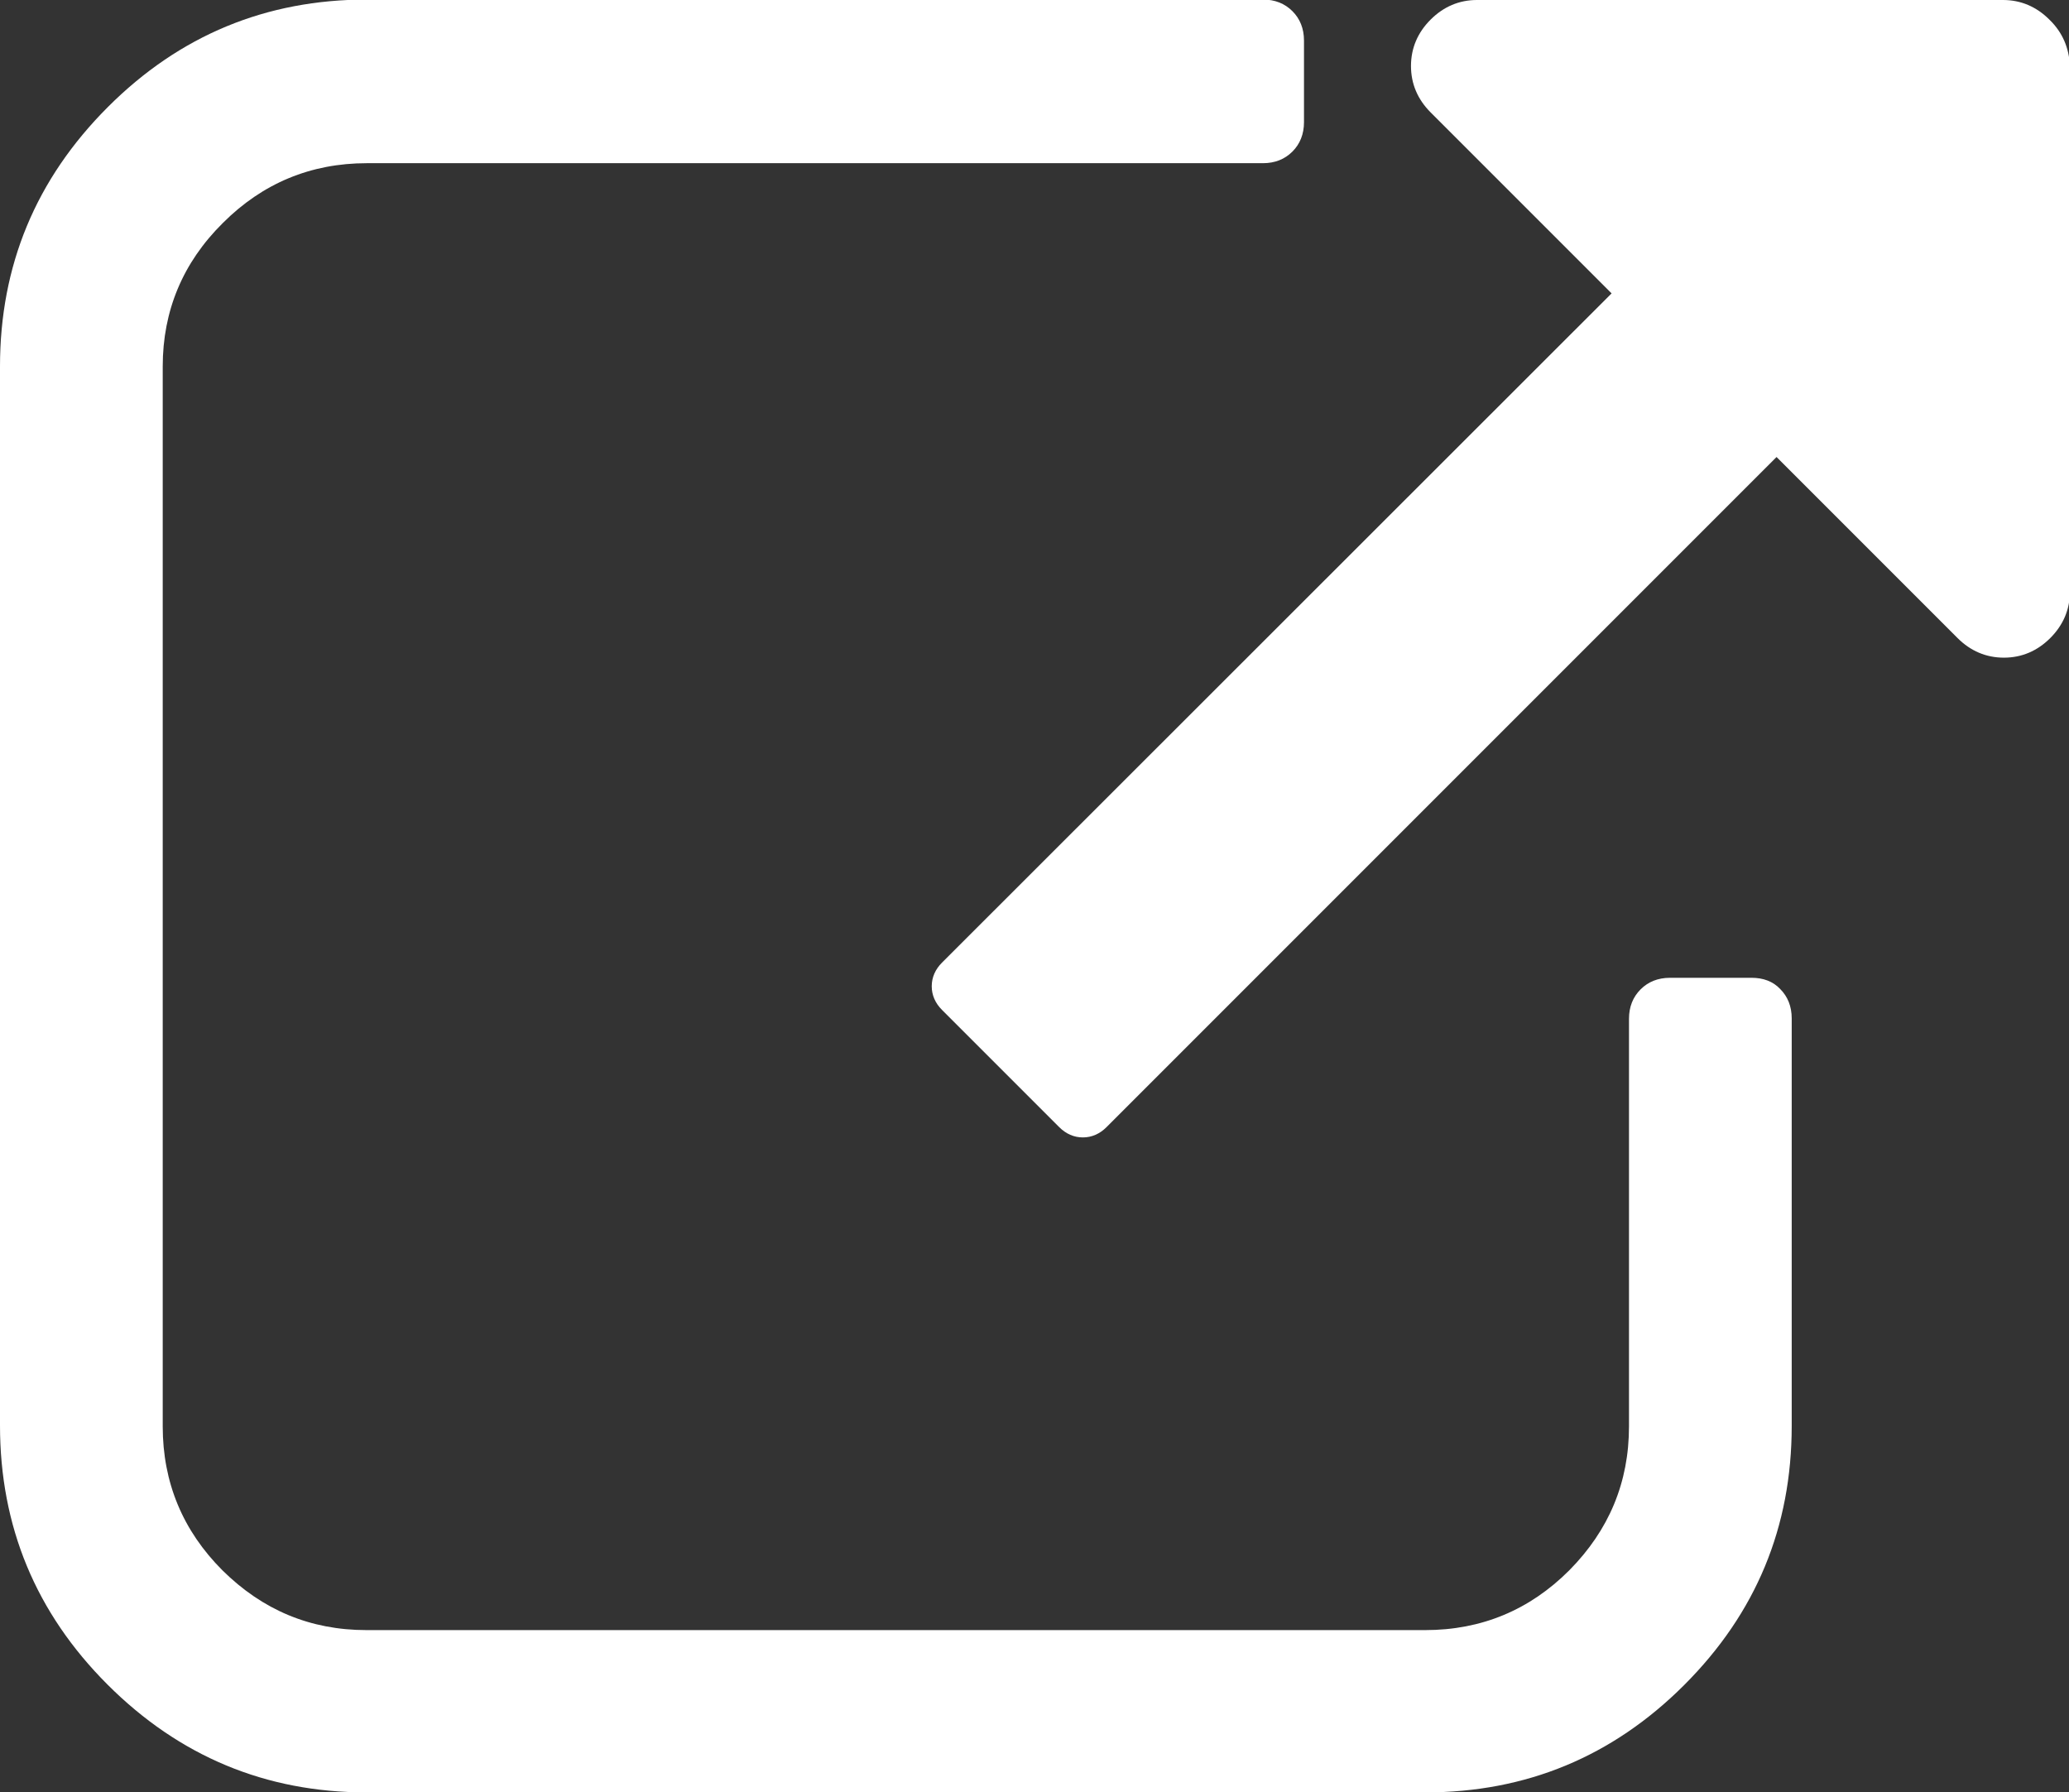
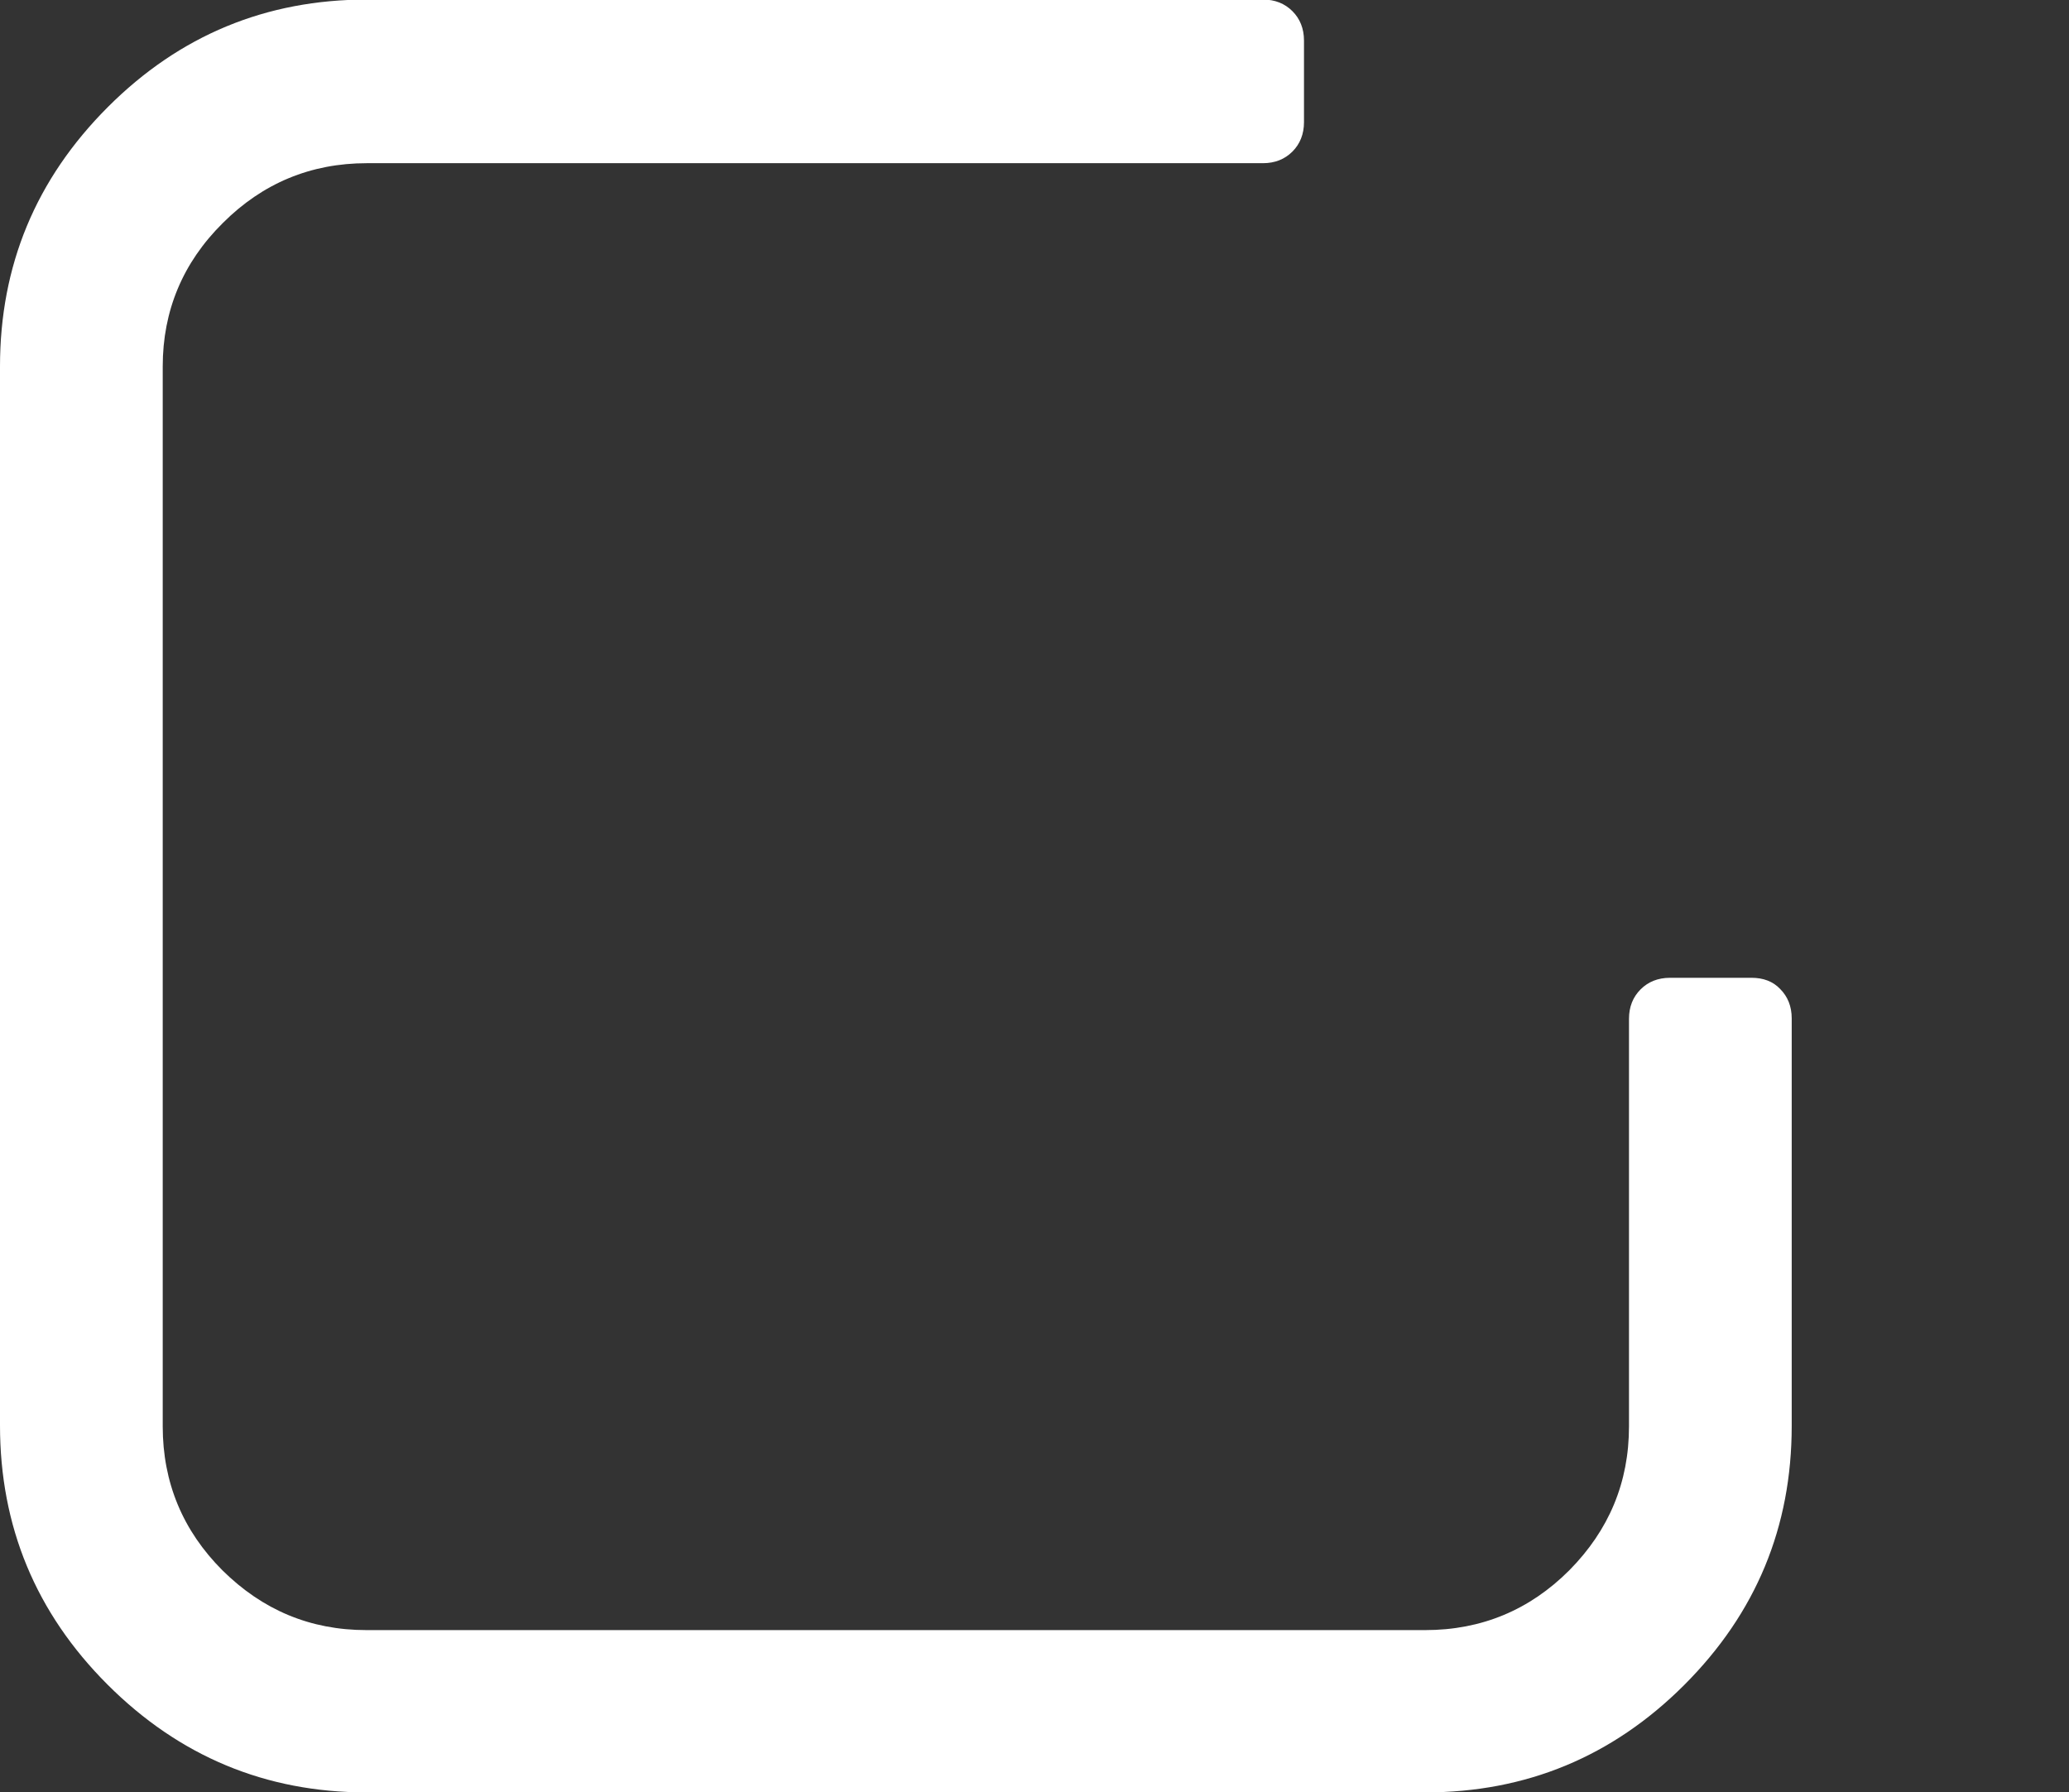
<svg xmlns="http://www.w3.org/2000/svg" version="1.1" id="Layer_1" x="0px" y="0px" viewBox="0 0 464.1 402" style="enable-background:new 0 0 464.1 402;" xml:space="preserve">
  <rect x="0" y="0" width="464.1" height="402" fill="#333333" stroke="none" />
  <style type="text/css">
	.st0{fill:#fff;}
</style>
  <path class="st0" d="M392.9,219.3h-18.3c-2.7,0-4.9,0.9-6.6,2.6c-1.7,1.7-2.6,3.9-2.6,6.6v91.4c0,12.6-4.5,23.3-13.4,32.3  c-8.9,8.9-19.7,13.4-32.3,13.4H82.2c-12.6,0-23.3-4.5-32.3-13.4c-8.9-8.9-13.4-19.7-13.4-32.3V82.2C36.5,69.7,41,58.9,50,50  c8.9-8.9,19.7-13.4,32.3-13.4h201c2.7,0,4.9-0.9,6.6-2.6c1.7-1.7,2.6-3.9,2.6-6.6V9.1c0-2.7-0.9-4.9-2.6-6.6  c-1.7-1.7-3.9-2.6-6.6-2.6h-201c-22.6,0-42,8-58.1,24.1C8,40.2,0,59.6,0,82.2v237.5c0,22.6,8,42,24.1,58.1  C40.2,393.9,59.6,402,82.2,402h237.5c22.6,0,42-8,58.1-24.1c16.1-16.1,24.1-35.4,24.1-58.1v-91.4c0-2.7-0.9-4.9-2.6-6.6  C397.7,220.1,395.5,219.3,392.9,219.3L392.9,219.3z" />
-   <path class="st0" d="M459.7,4.4c-2.9-2.9-6.4-4.4-10.4-4.4h-118c-4,0-7.5,1.5-10.4,4.4c-2.9,2.9-4.4,6.4-4.4,10.4s1.5,7.5,4.4,10.4  l40.6,40.6L211.3,215.9c-1.5,1.5-2.3,3.3-2.3,5.3c0,2,0.8,3.8,2.3,5.3l26.3,26.3c1.5,1.5,3.3,2.3,5.3,2.3c2,0,3.8-0.8,5.3-2.3  l150.3-150.3l40.6,40.6c2.9,2.9,6.4,4.4,10.4,4.4c4,0,7.5-1.5,10.4-4.4c2.9-2.9,4.4-6.4,4.4-10.4v-118  C464.1,10.8,462.7,7.3,459.7,4.4L459.7,4.4z" />
</svg>